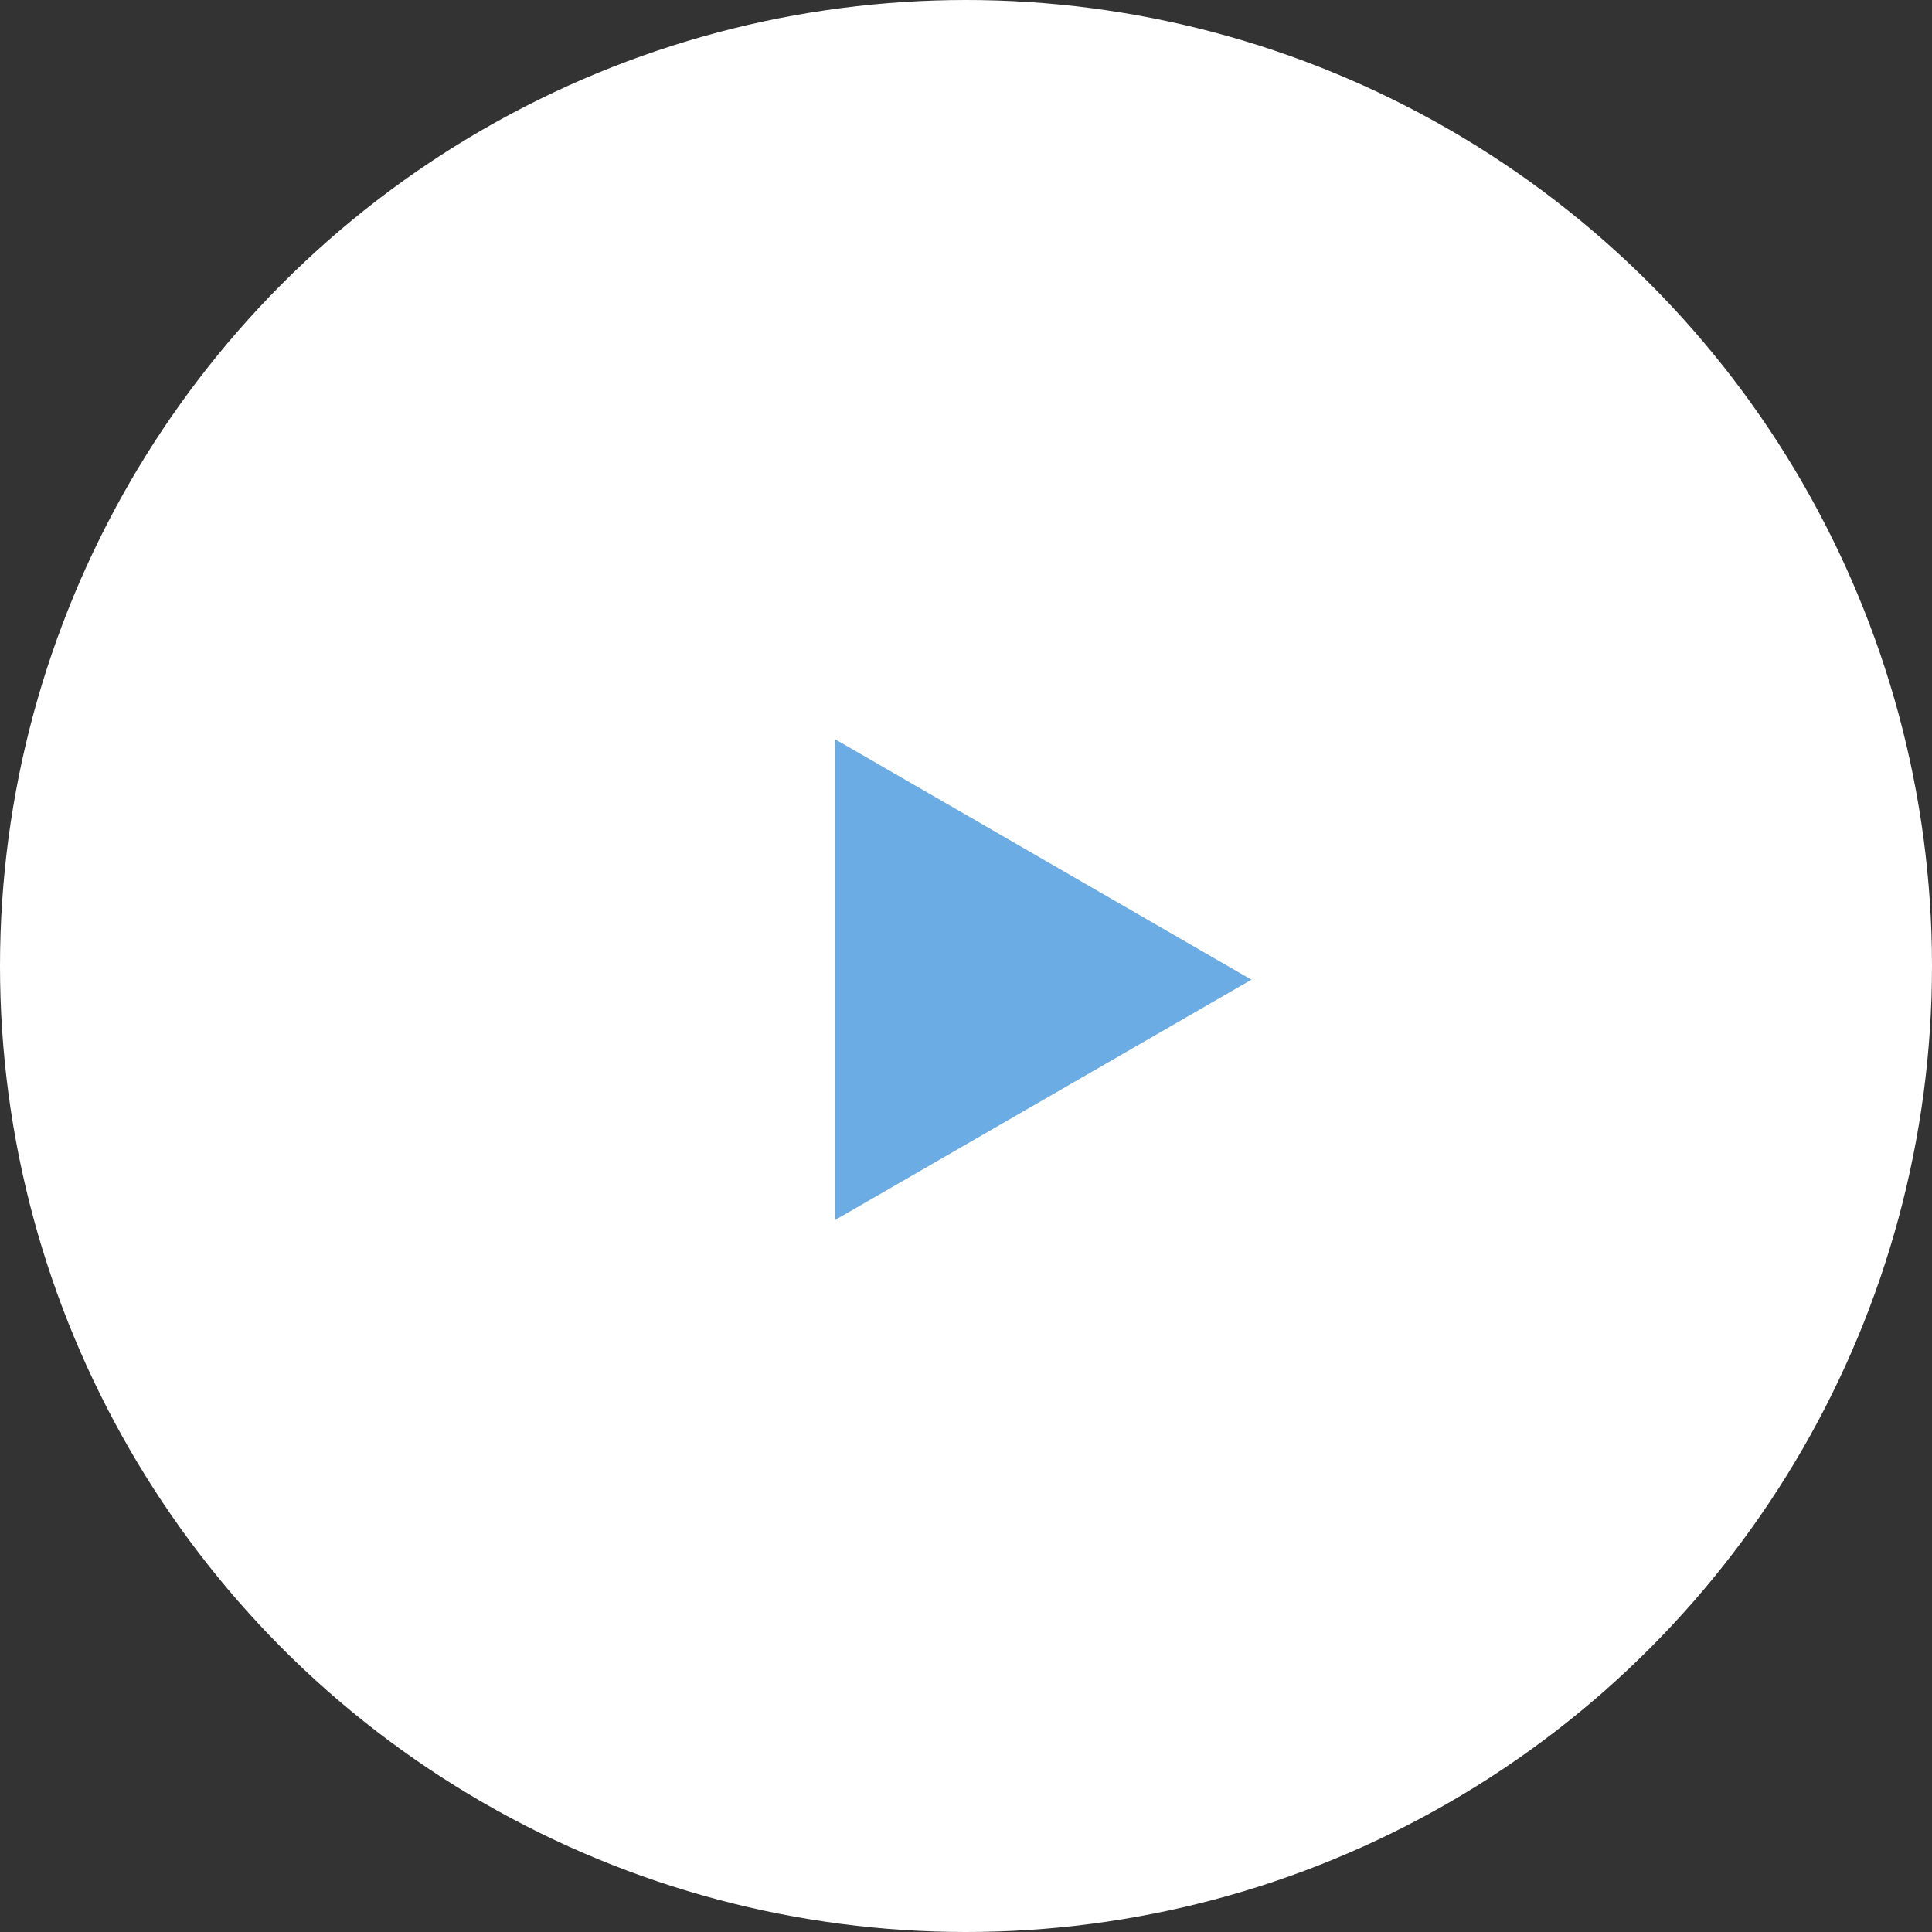
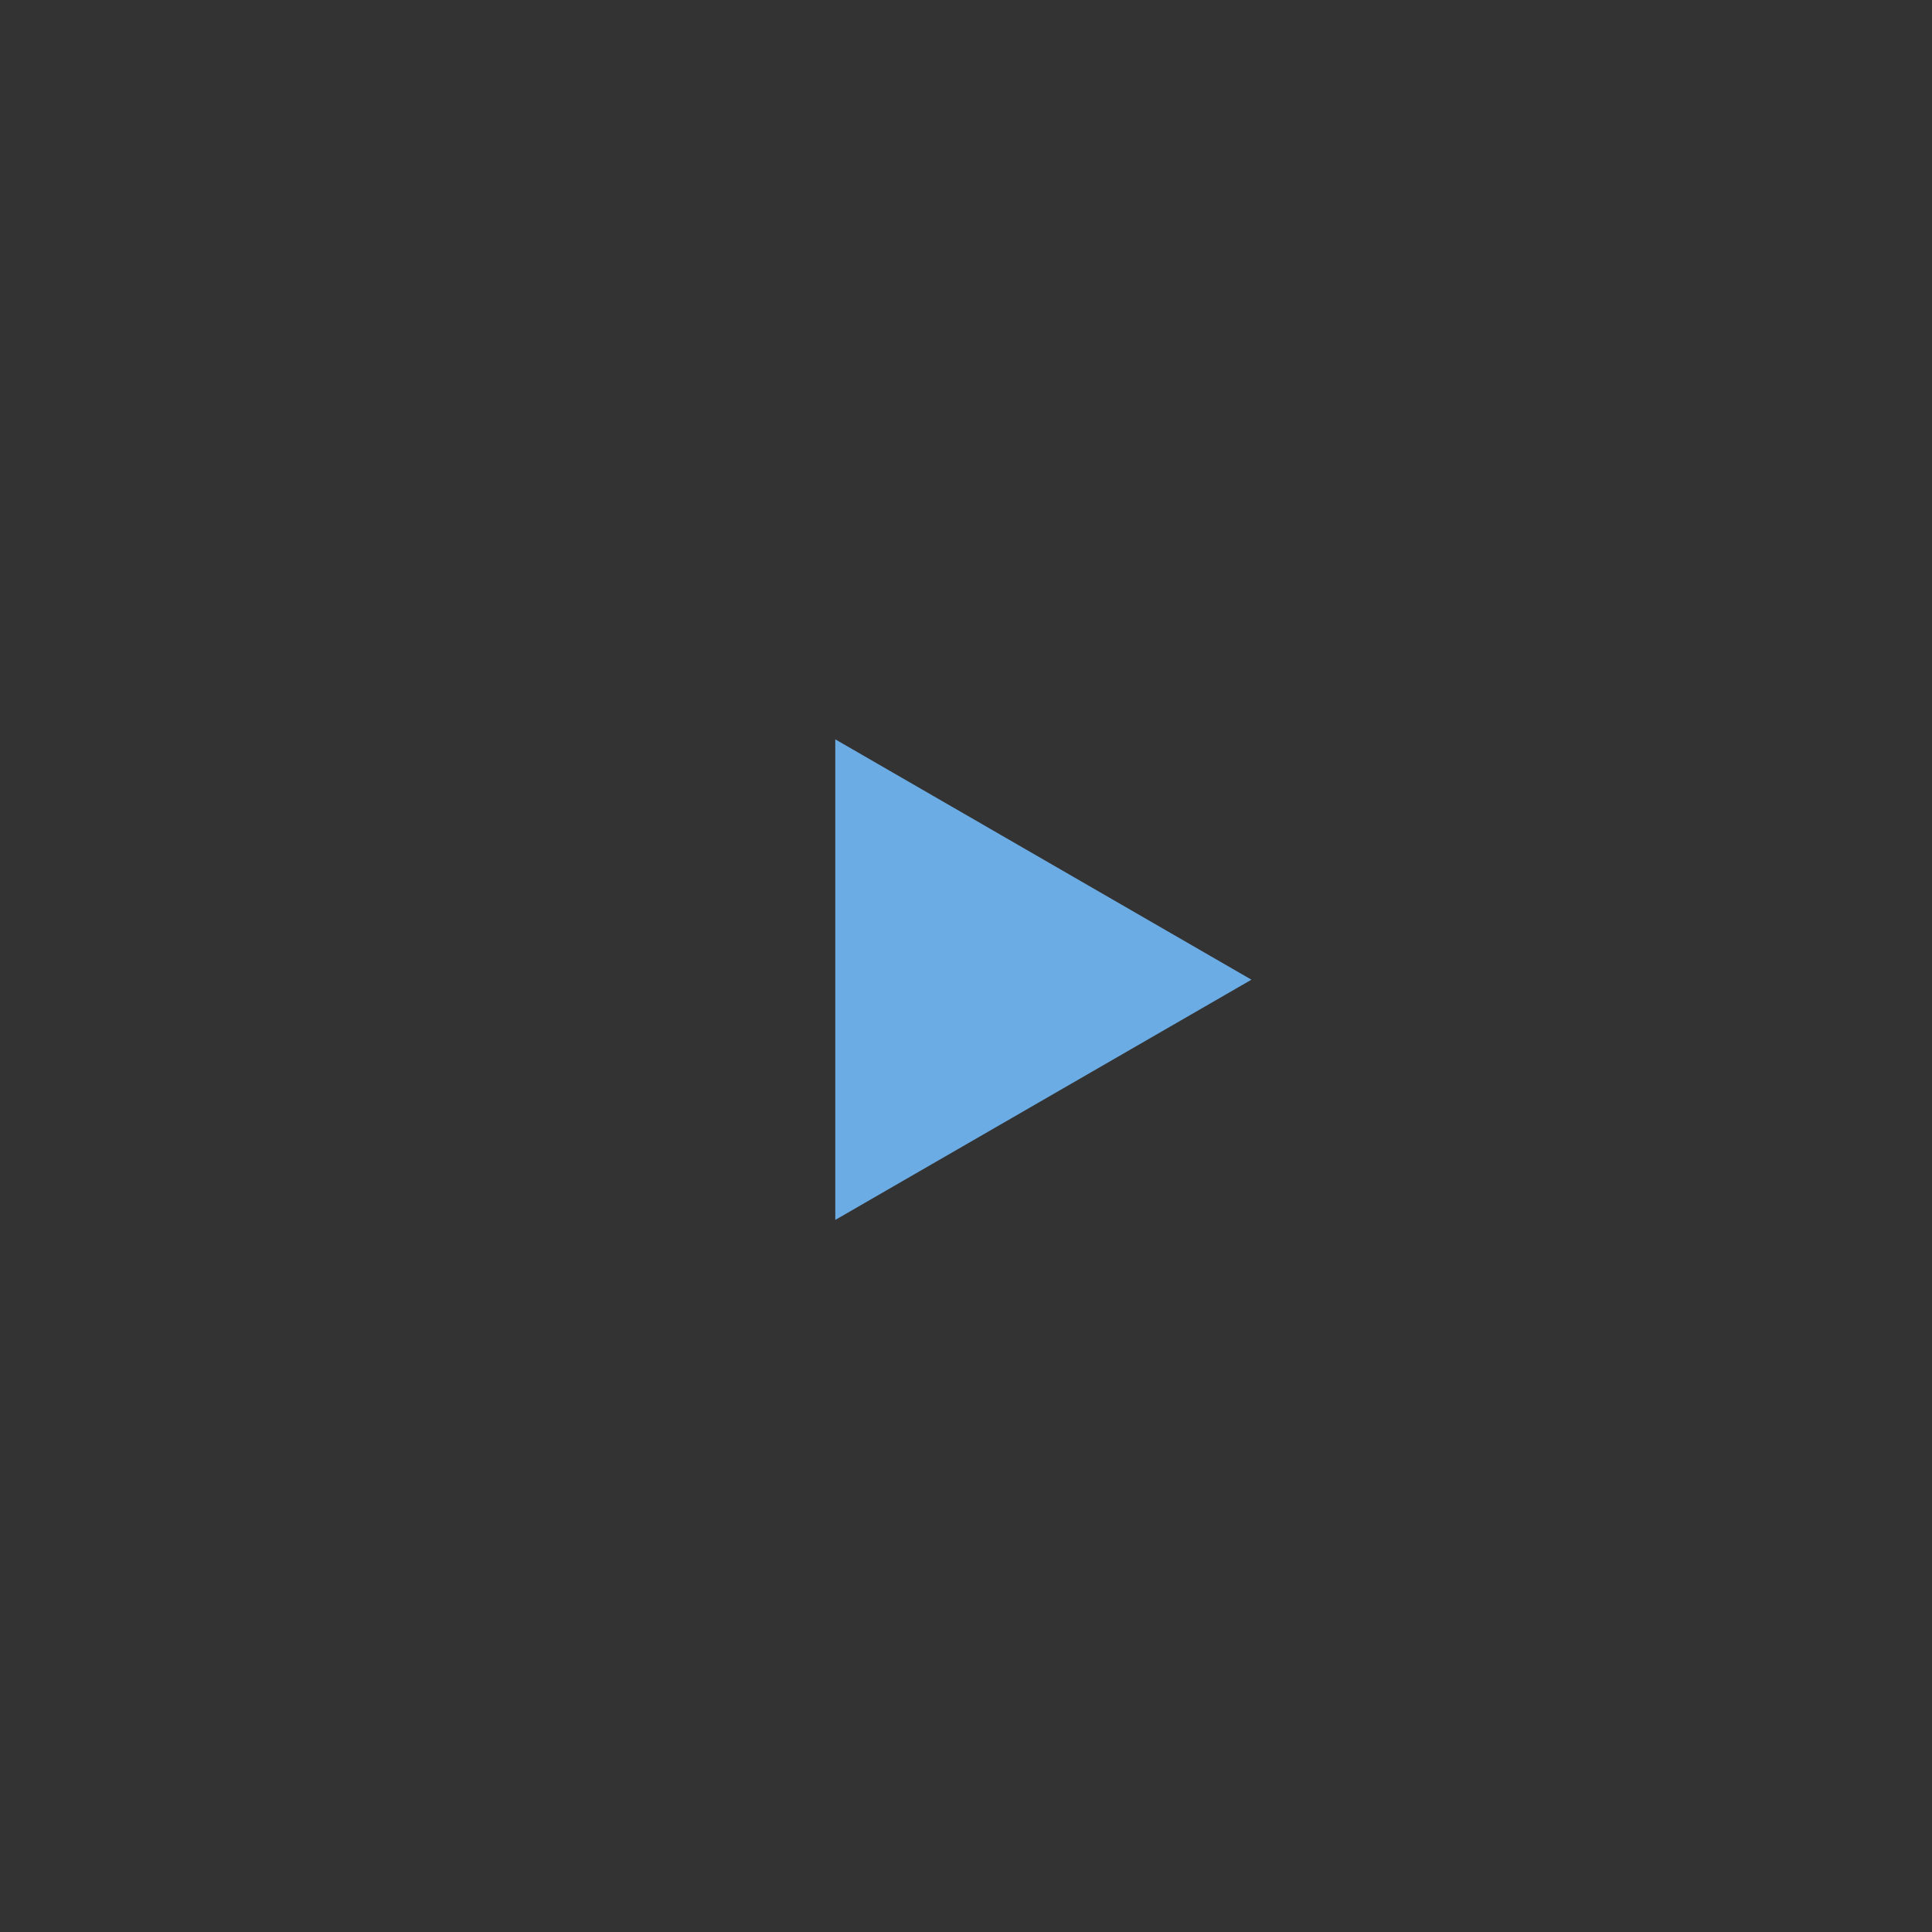
<svg xmlns="http://www.w3.org/2000/svg" version="1.1" x="0px" y="0px" width="70px" height="70px" viewBox="0 0 70 70" overflow="visible" enable-background="new 0 0 70 70" xml:space="preserve">
  <rect x="0" y="0" width="70" height="70" fill="#333333" stroke="none" />
  <defs>
</defs>
-   <circle fill="#FFFFFF" cx="35" cy="35" r="35" />
  <polygon fill="#6CACE4" points="30.264,44.2 30.264,26.788 45.342,35.496 " />
</svg>